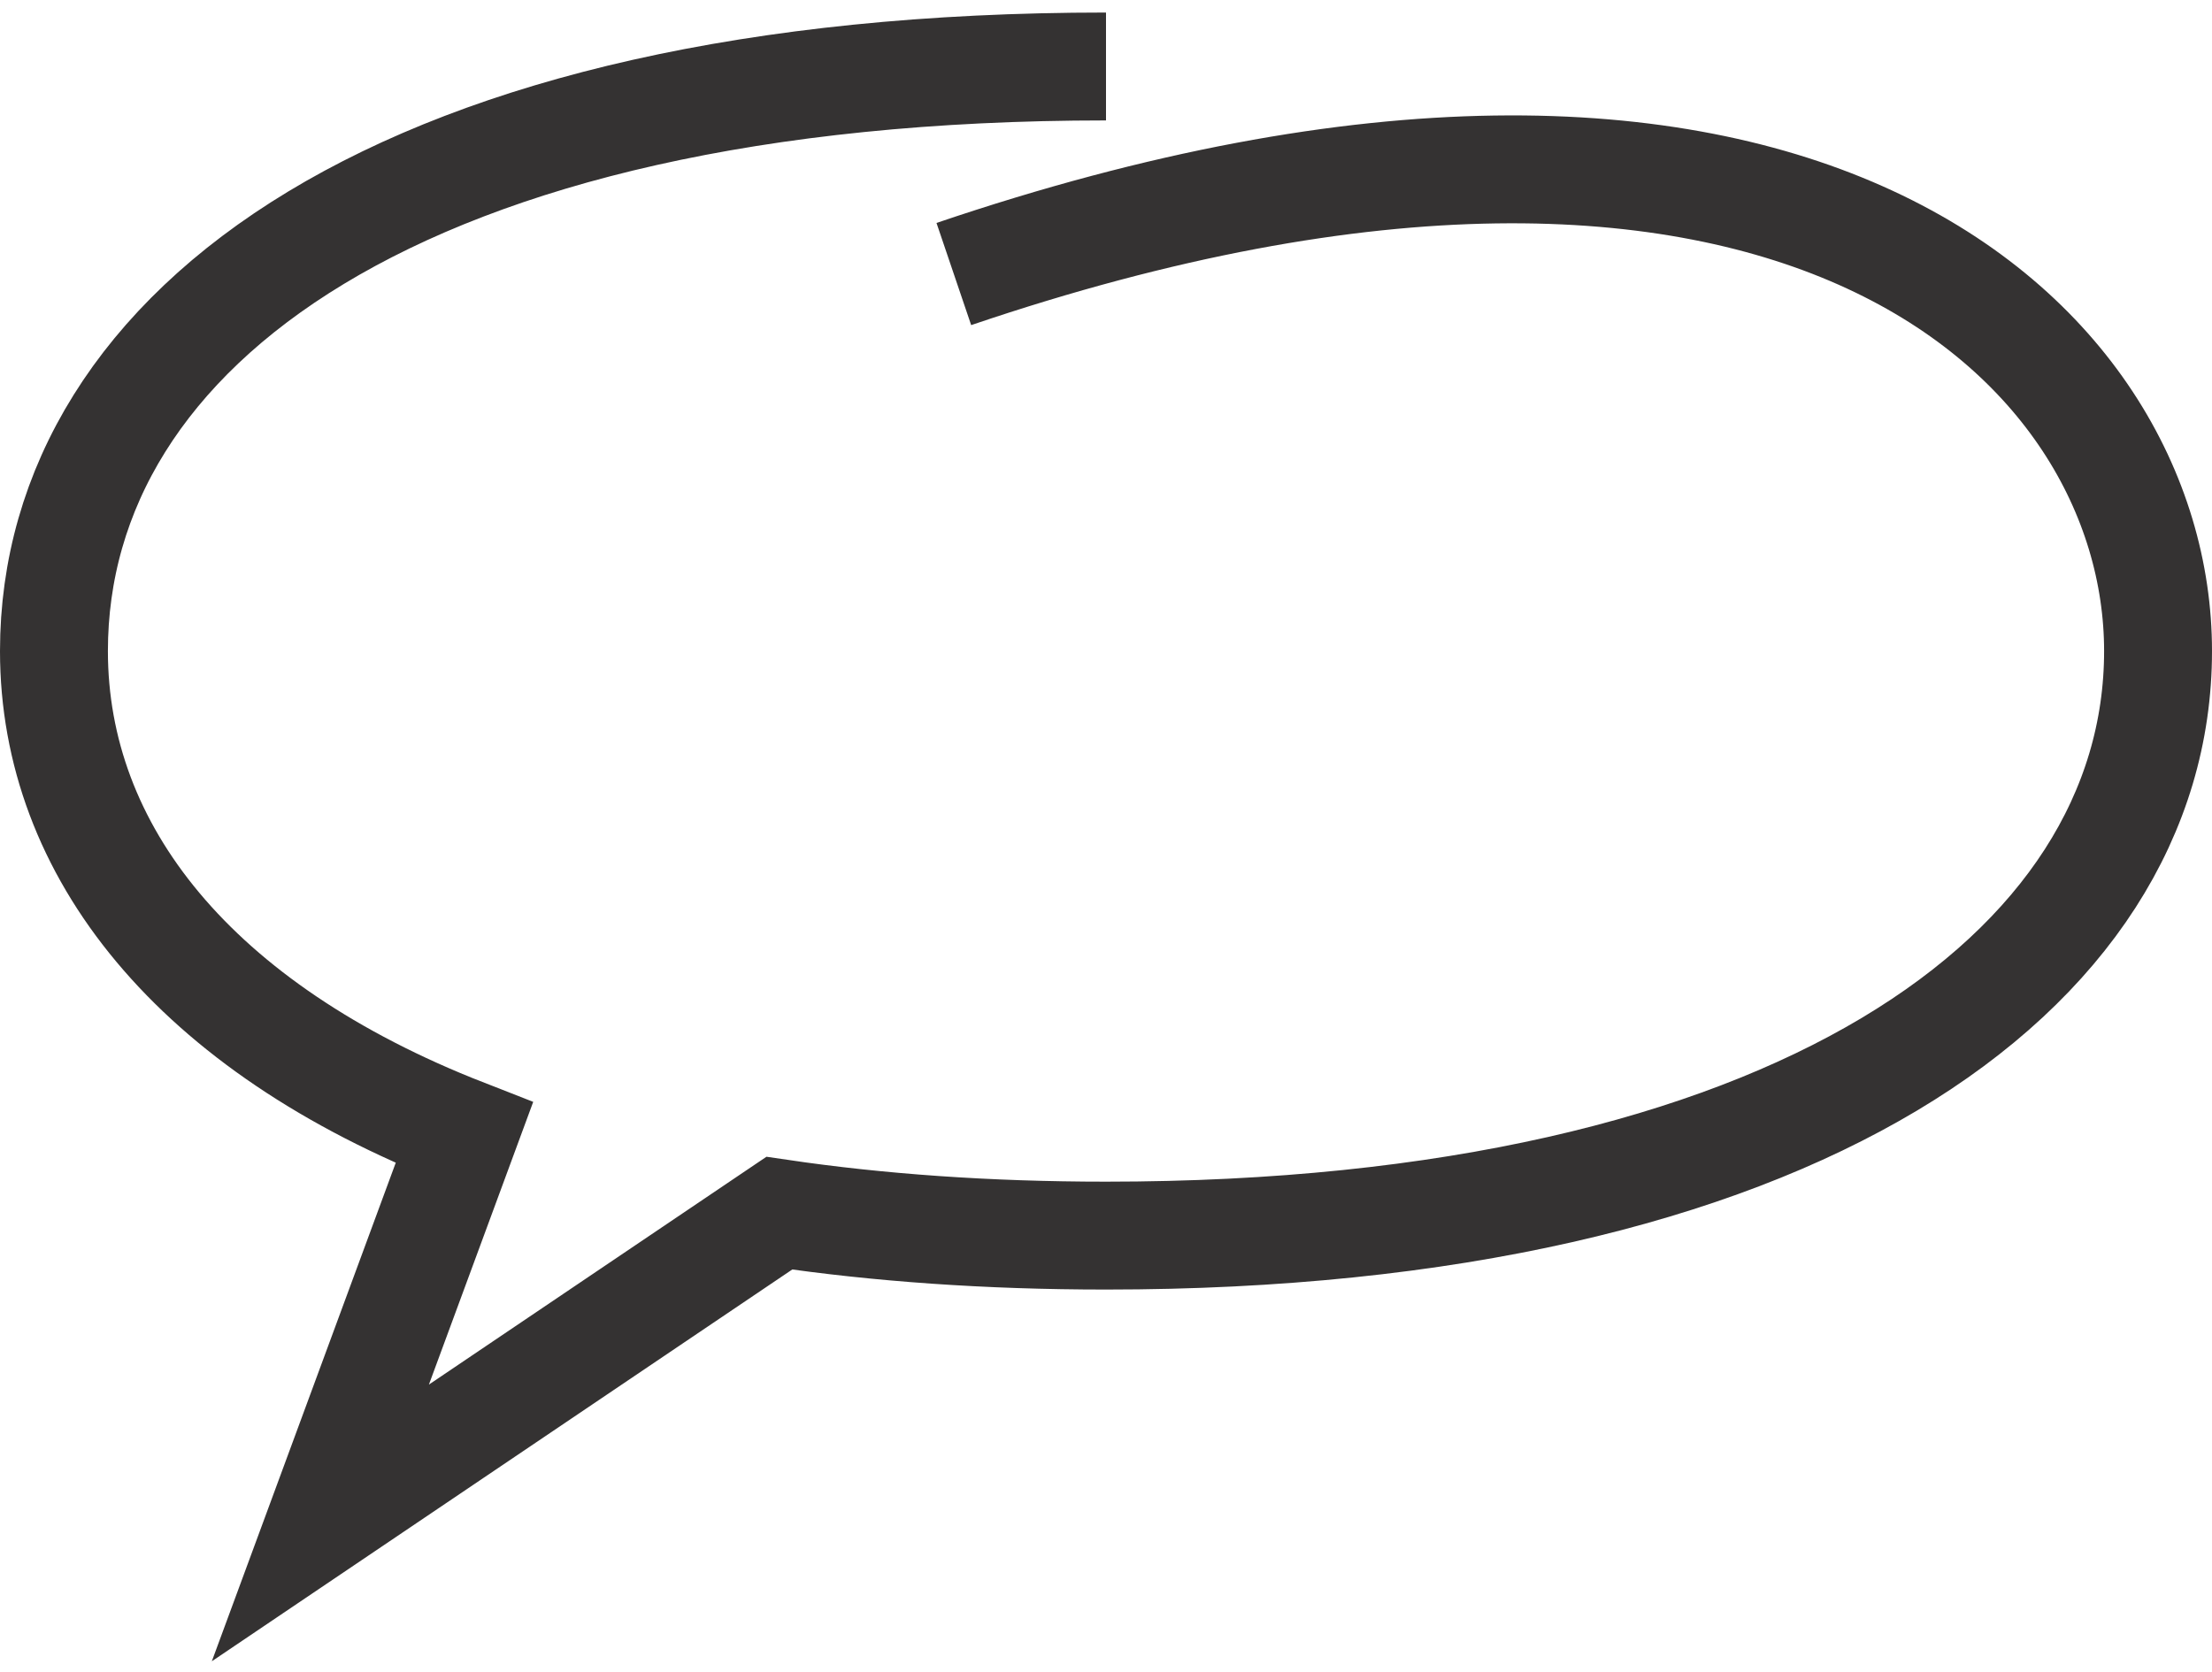
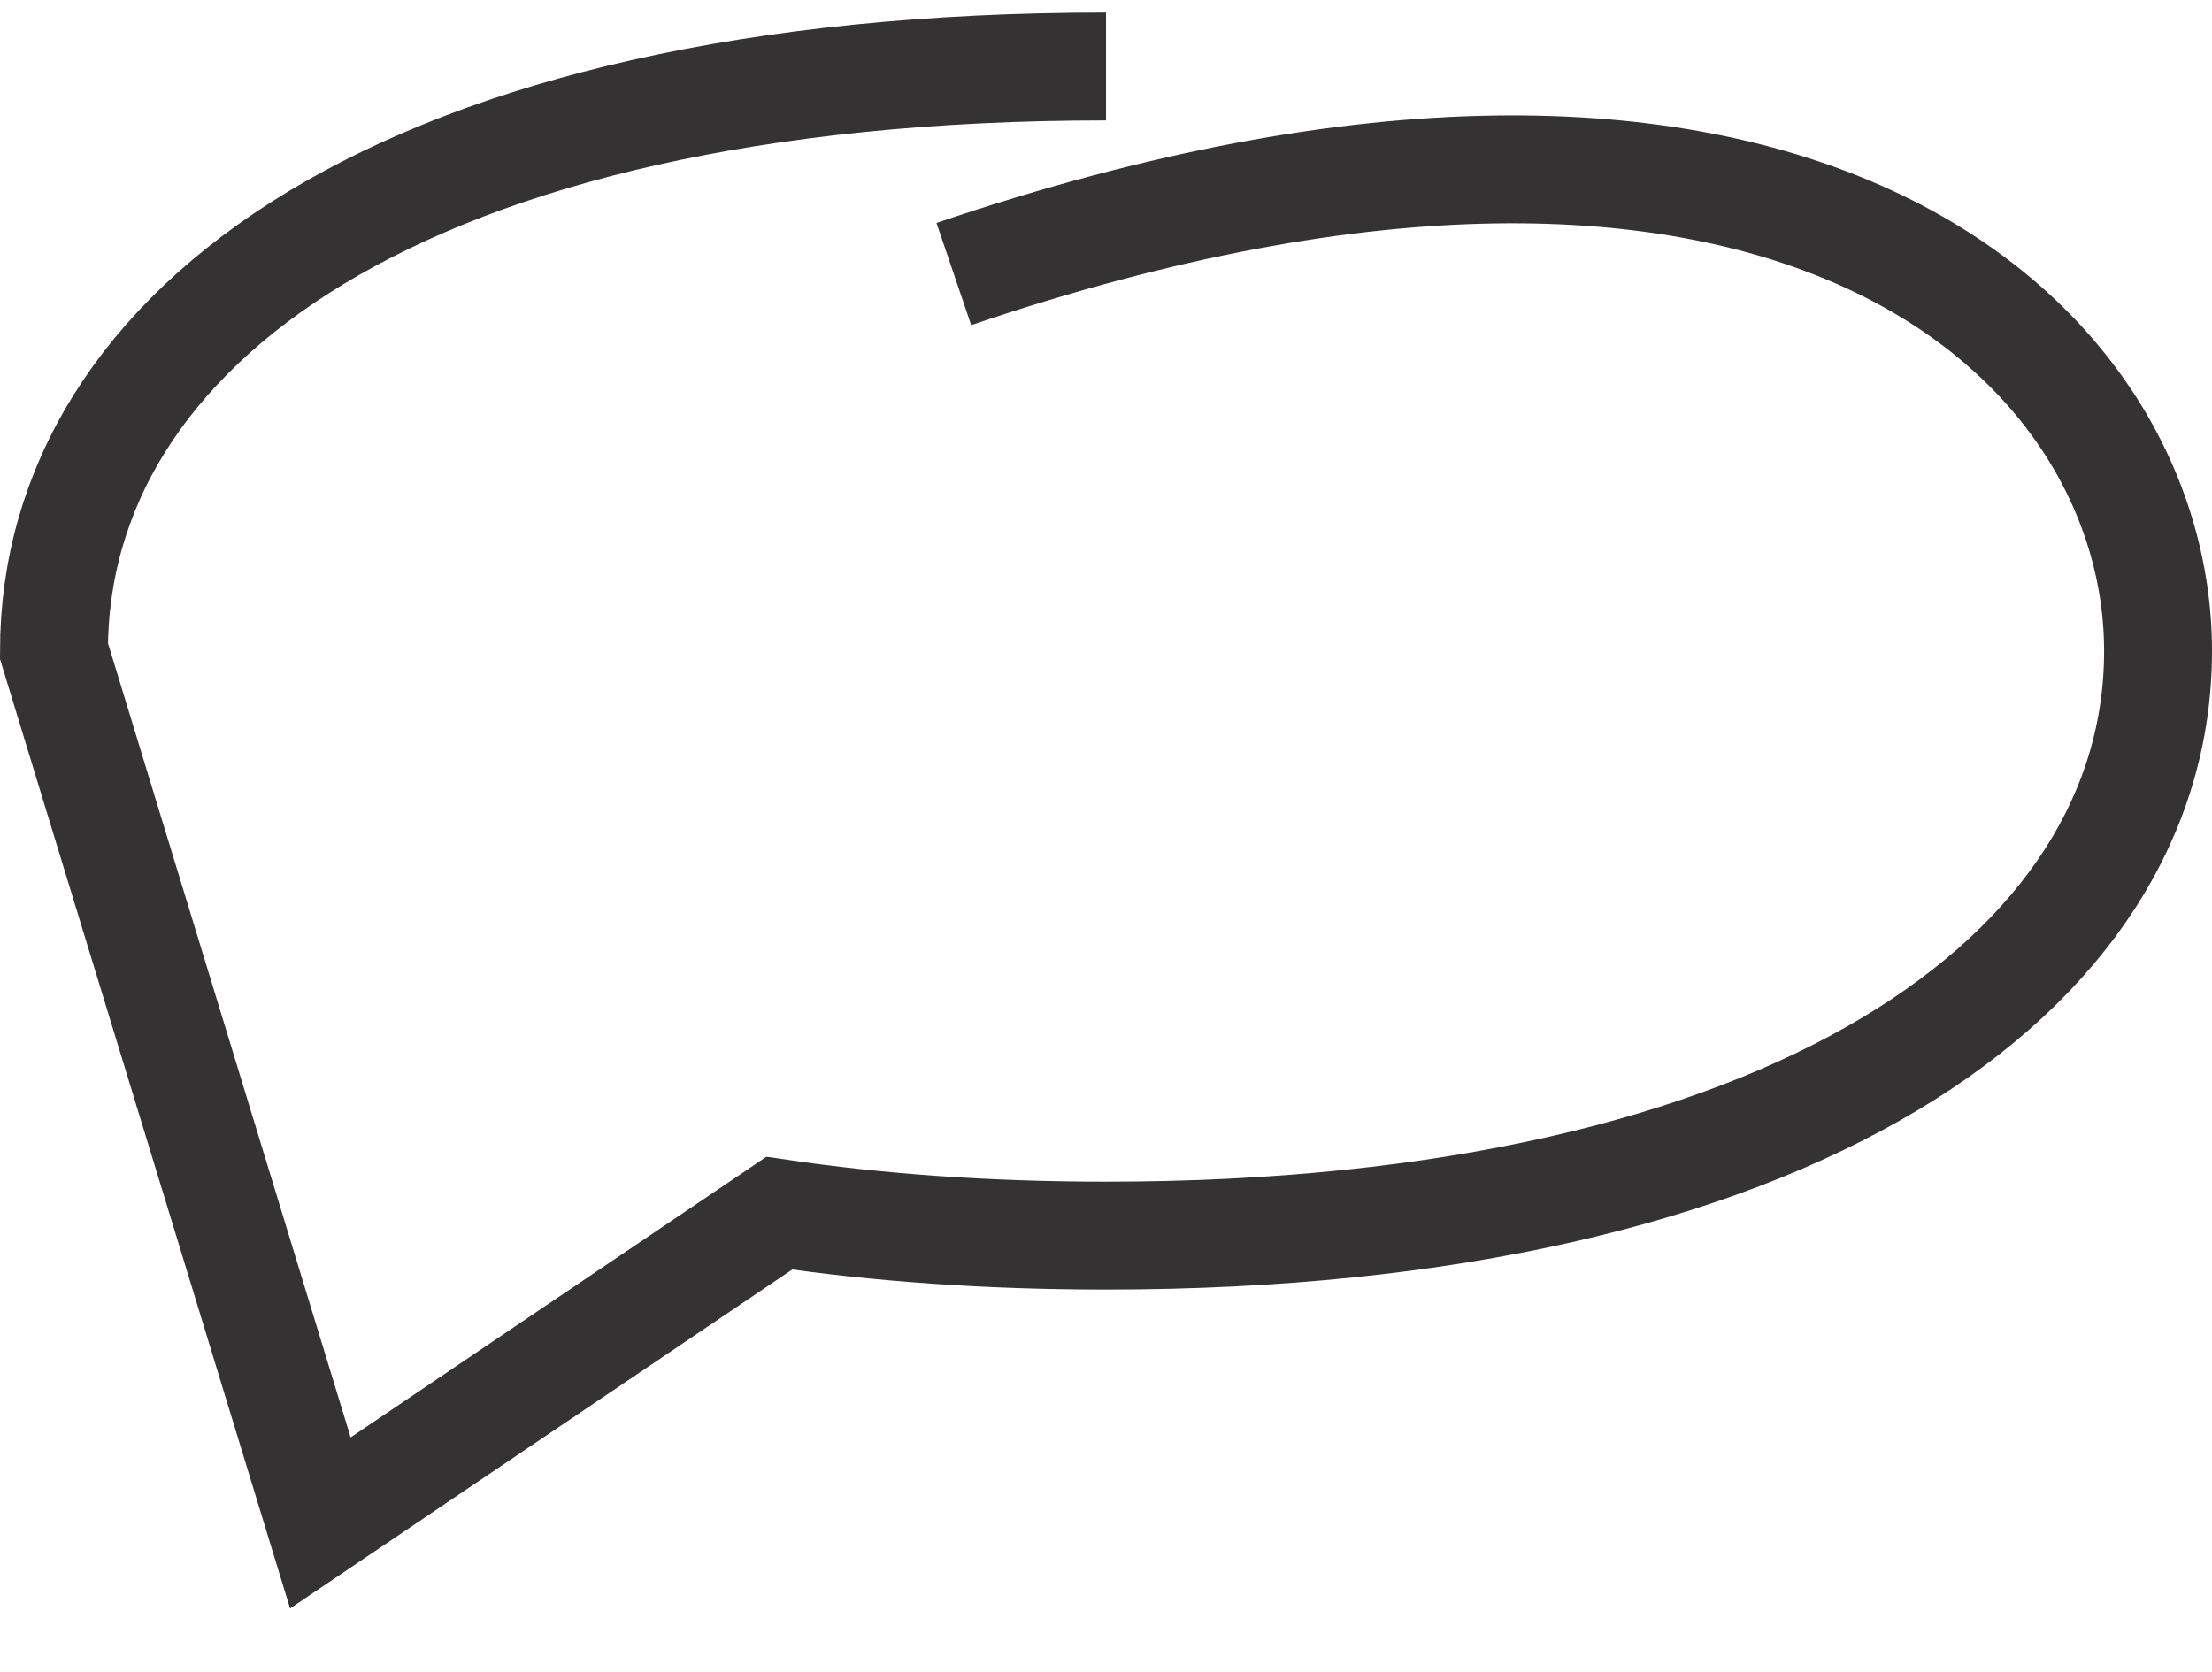
<svg xmlns="http://www.w3.org/2000/svg" width="82" height="62" viewBox="0 0 82 62" fill="none">
-   <path d="M41 2.465C14.915 2.465 2 12.168 2 24.138C2 31.551 7.208 38.094 17.211 42.002L11.876 56.465L28.889 44.98C32.566 45.522 36.606 45.812 41 45.812C66.419 45.812 80 36.108 80 24.138C80 12.632 66.388 -0.37 35.359 10.16" stroke="#343232" stroke-width="4" />
+   <path d="M41 2.465C14.915 2.465 2 12.168 2 24.138L11.876 56.465L28.889 44.98C32.566 45.522 36.606 45.812 41 45.812C66.419 45.812 80 36.108 80 24.138C80 12.632 66.388 -0.37 35.359 10.16" stroke="#343232" stroke-width="4" />
</svg>